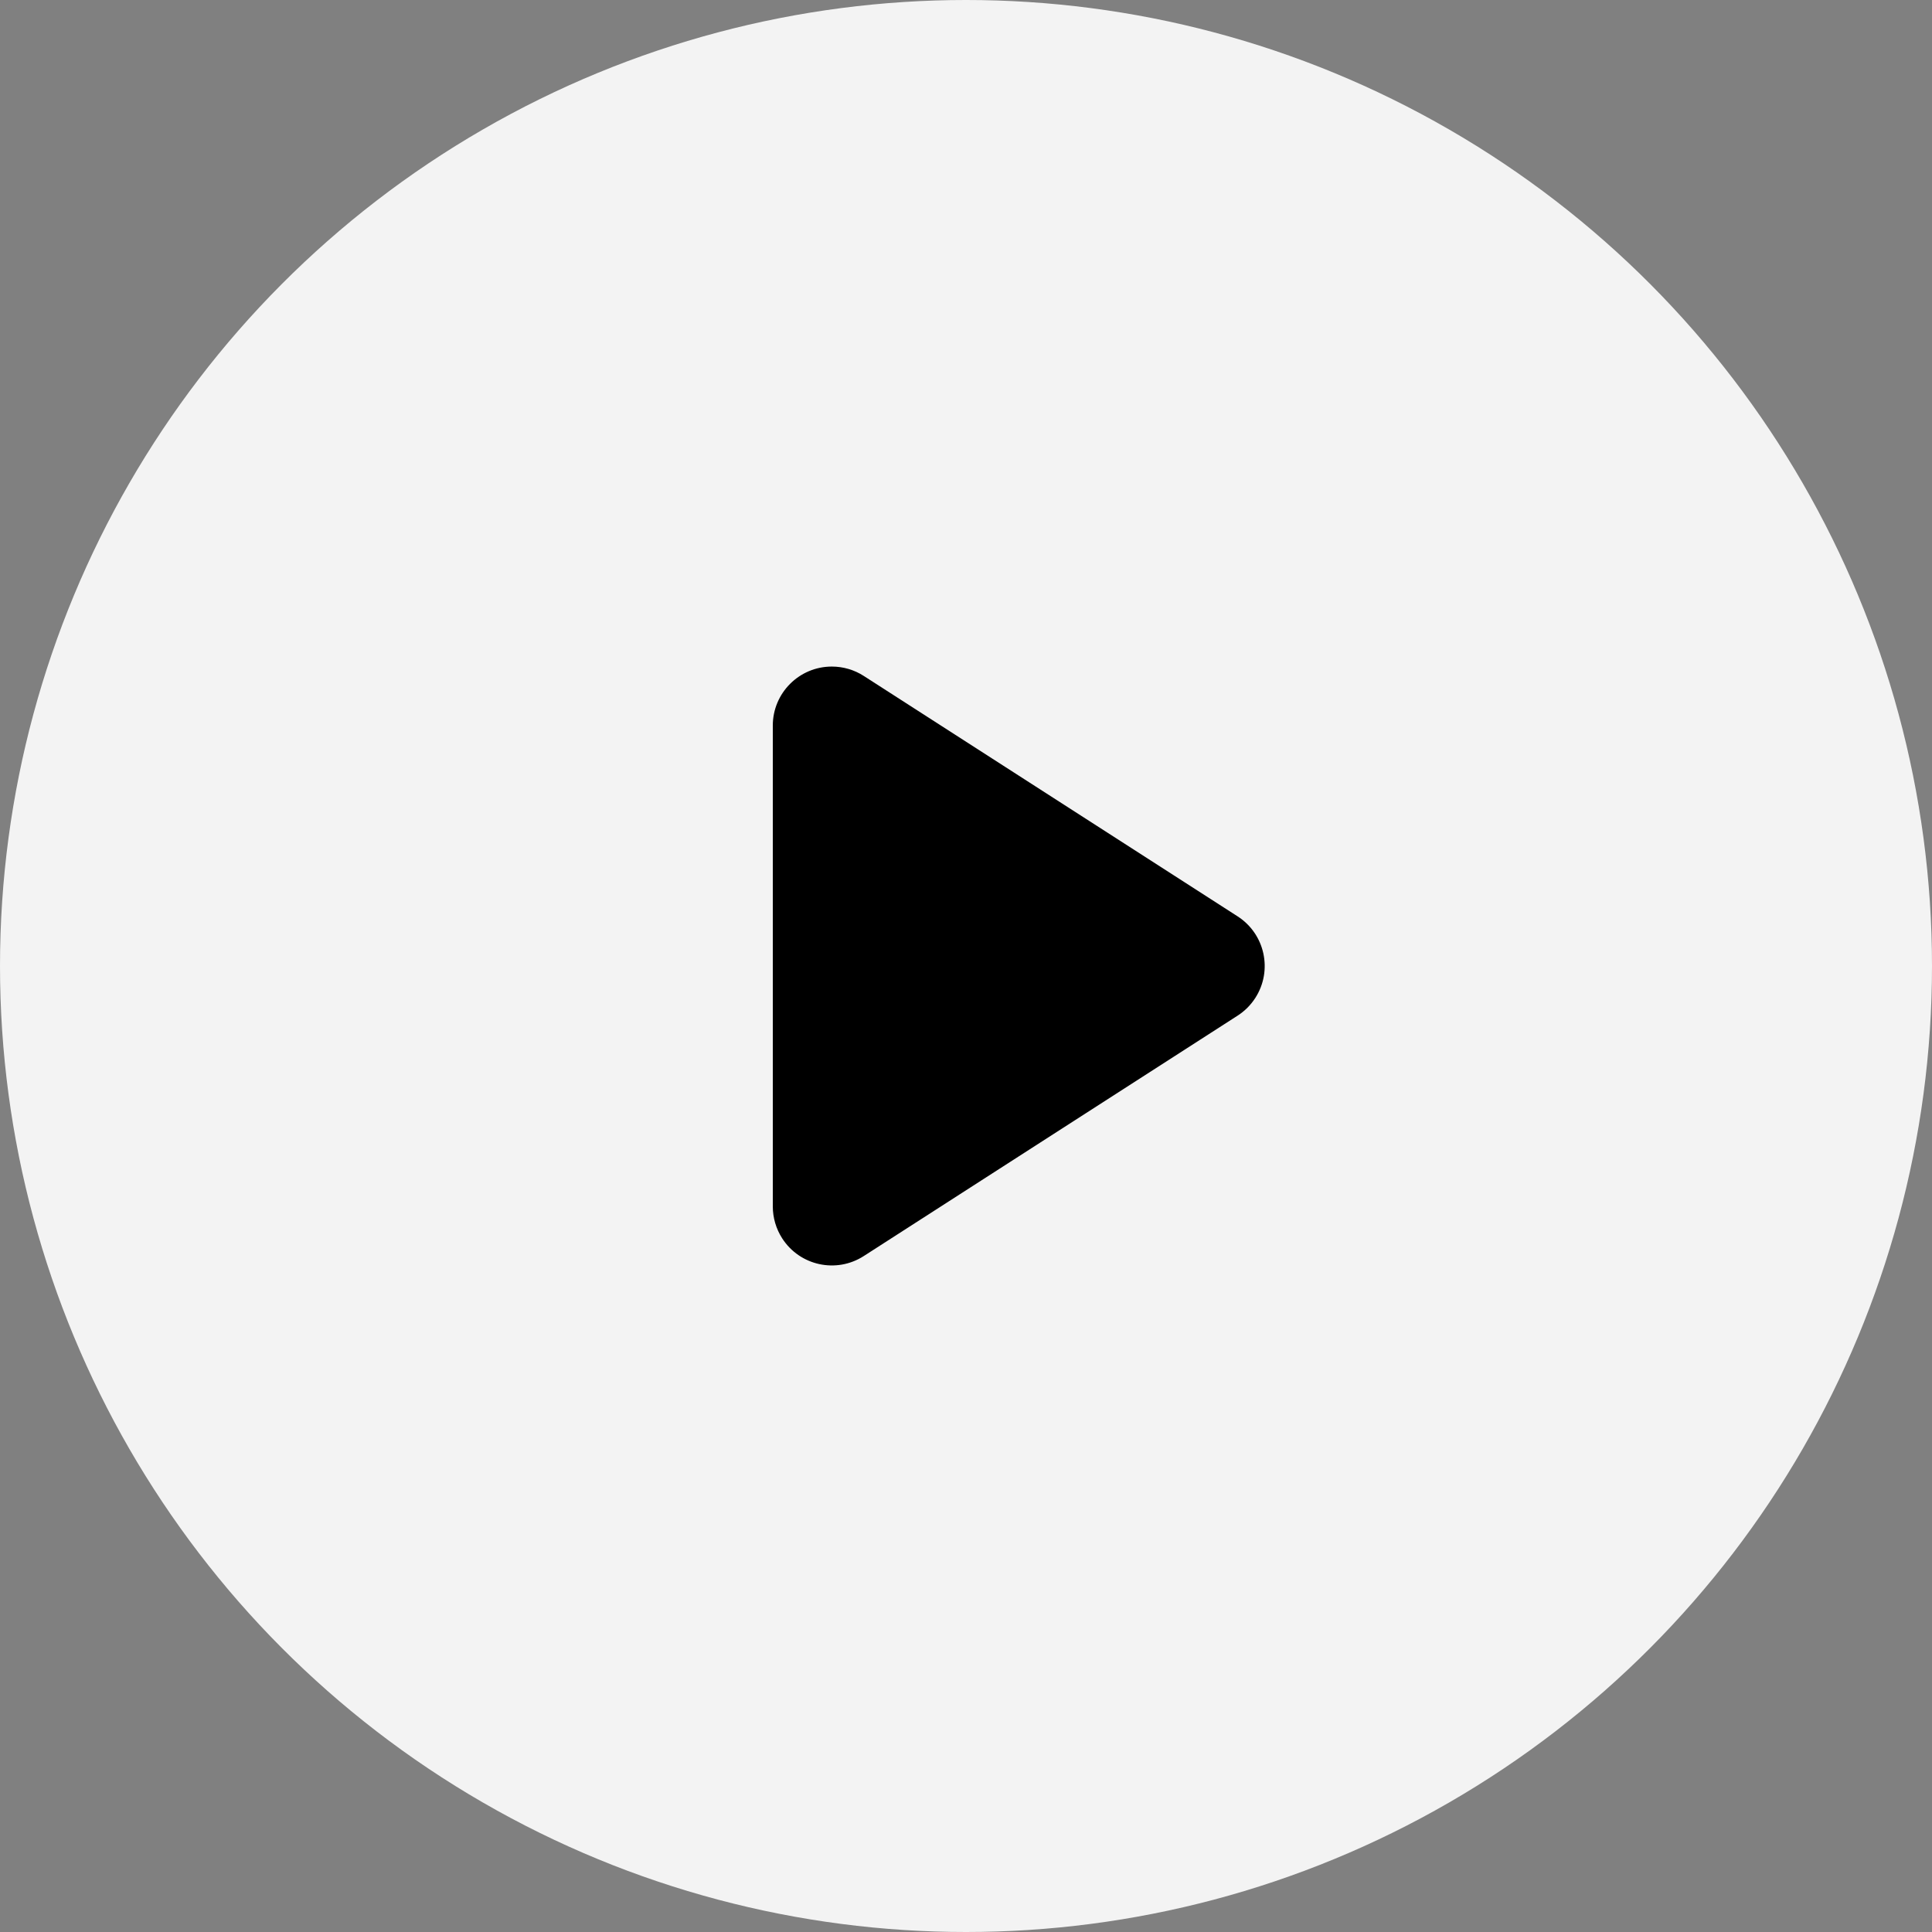
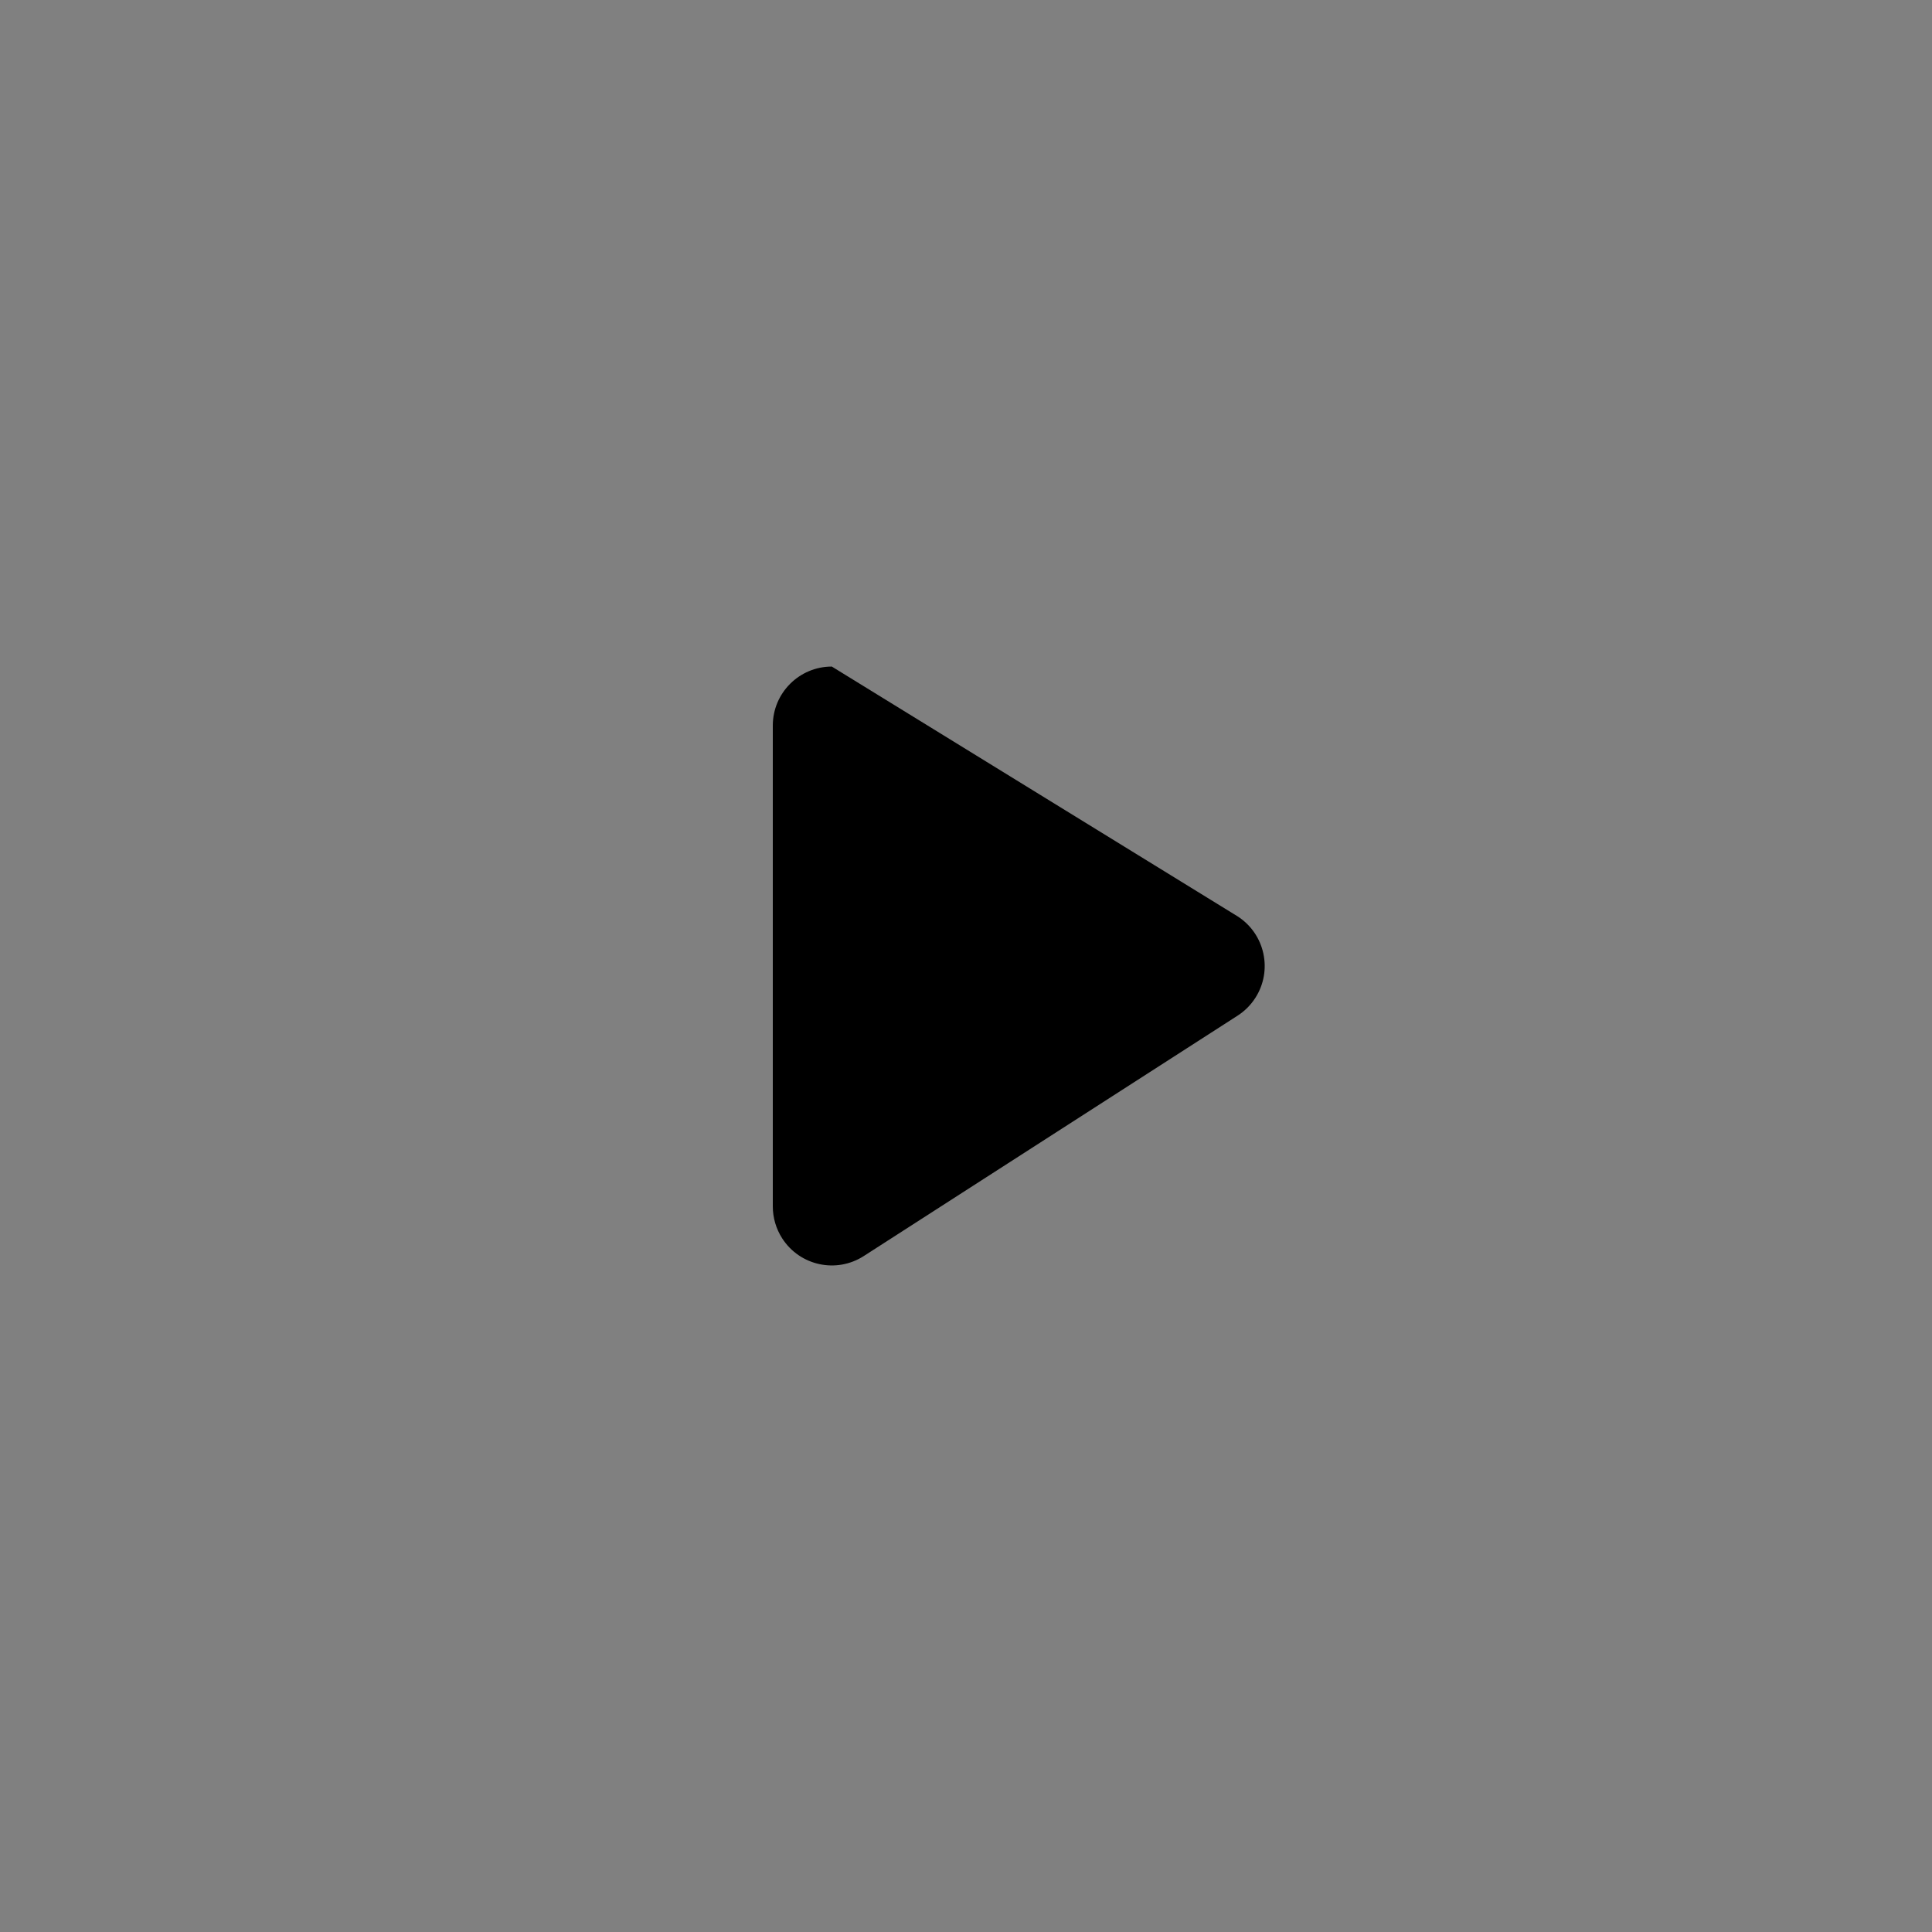
<svg xmlns="http://www.w3.org/2000/svg" width="160px" height="160px" viewBox="0 0 160 160" version="1.1">
  <rect x="0" y="0" width="160" height="160" fill="#808080" stroke="none" />
  <title>主页播放按钮</title>
  <desc>Created with Sketch.</desc>
  <g id="端外页" stroke="none" stroke-width="1" fill="none" fill-rule="evenodd">
    <g id="端外页-弹唱作品-已有合奏备份" transform="translate(-296, -429)">
      <g id="主页播放按钮" transform="translate(296, 429)">
-         <circle id="形状结合" fill-opacity="0.9" fill="#FFFFFF" cx="80" cy="80" r="80" />
-         <path d="M102.492,84.112 L71.533,104.021 C69.262,105.482 66.237,104.825 64.777,102.554 C64.27,101.765 64,100.847 64,99.909 L64,60.09 C64,57.39 66.189,55.202 68.889,55.202 C69.827,55.202 70.745,55.471 71.533,55.978 L102.492,75.888 C104.763,77.348 105.42,80.373 103.96,82.644 C103.581,83.233 103.081,83.733 102.492,84.112 Z" id="Triangle-2" fill="#000000" />
+         <path d="M102.492,84.112 L71.533,104.021 C69.262,105.482 66.237,104.825 64.777,102.554 C64.27,101.765 64,100.847 64,99.909 L64,60.09 C64,57.39 66.189,55.202 68.889,55.202 L102.492,75.888 C104.763,77.348 105.42,80.373 103.96,82.644 C103.581,83.233 103.081,83.733 102.492,84.112 Z" id="Triangle-2" fill="#000000" />
      </g>
    </g>
  </g>
</svg>